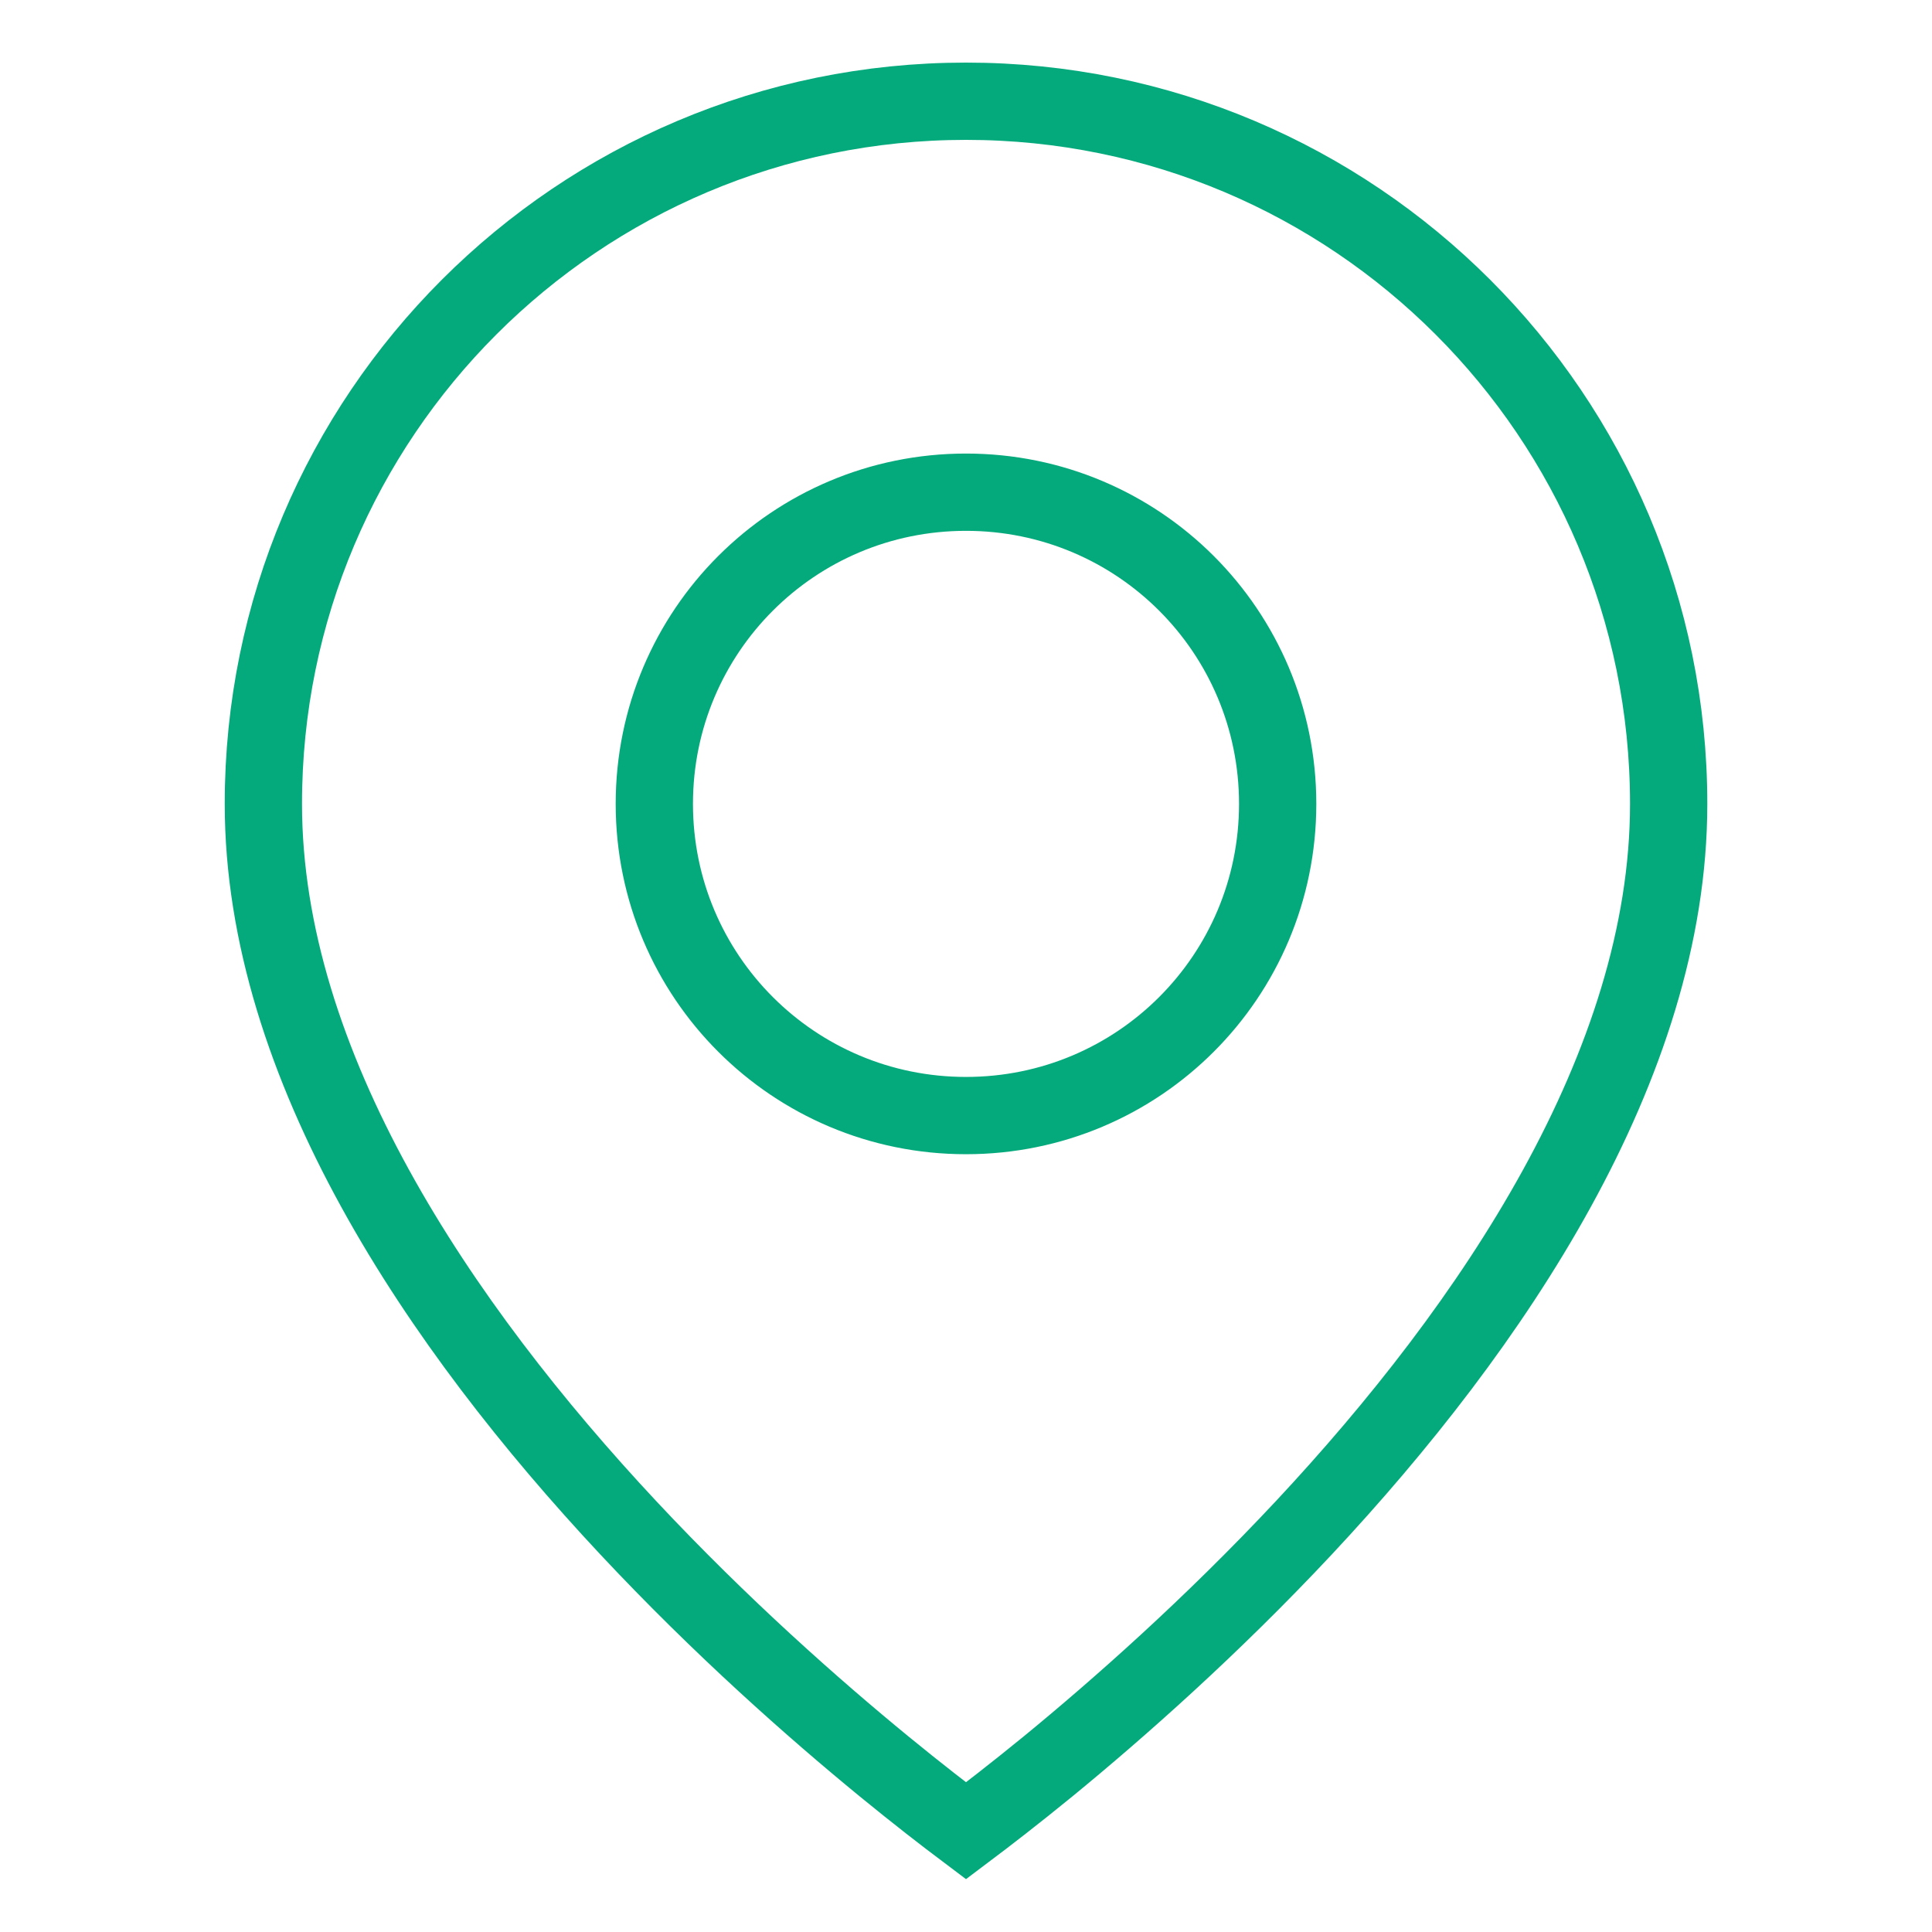
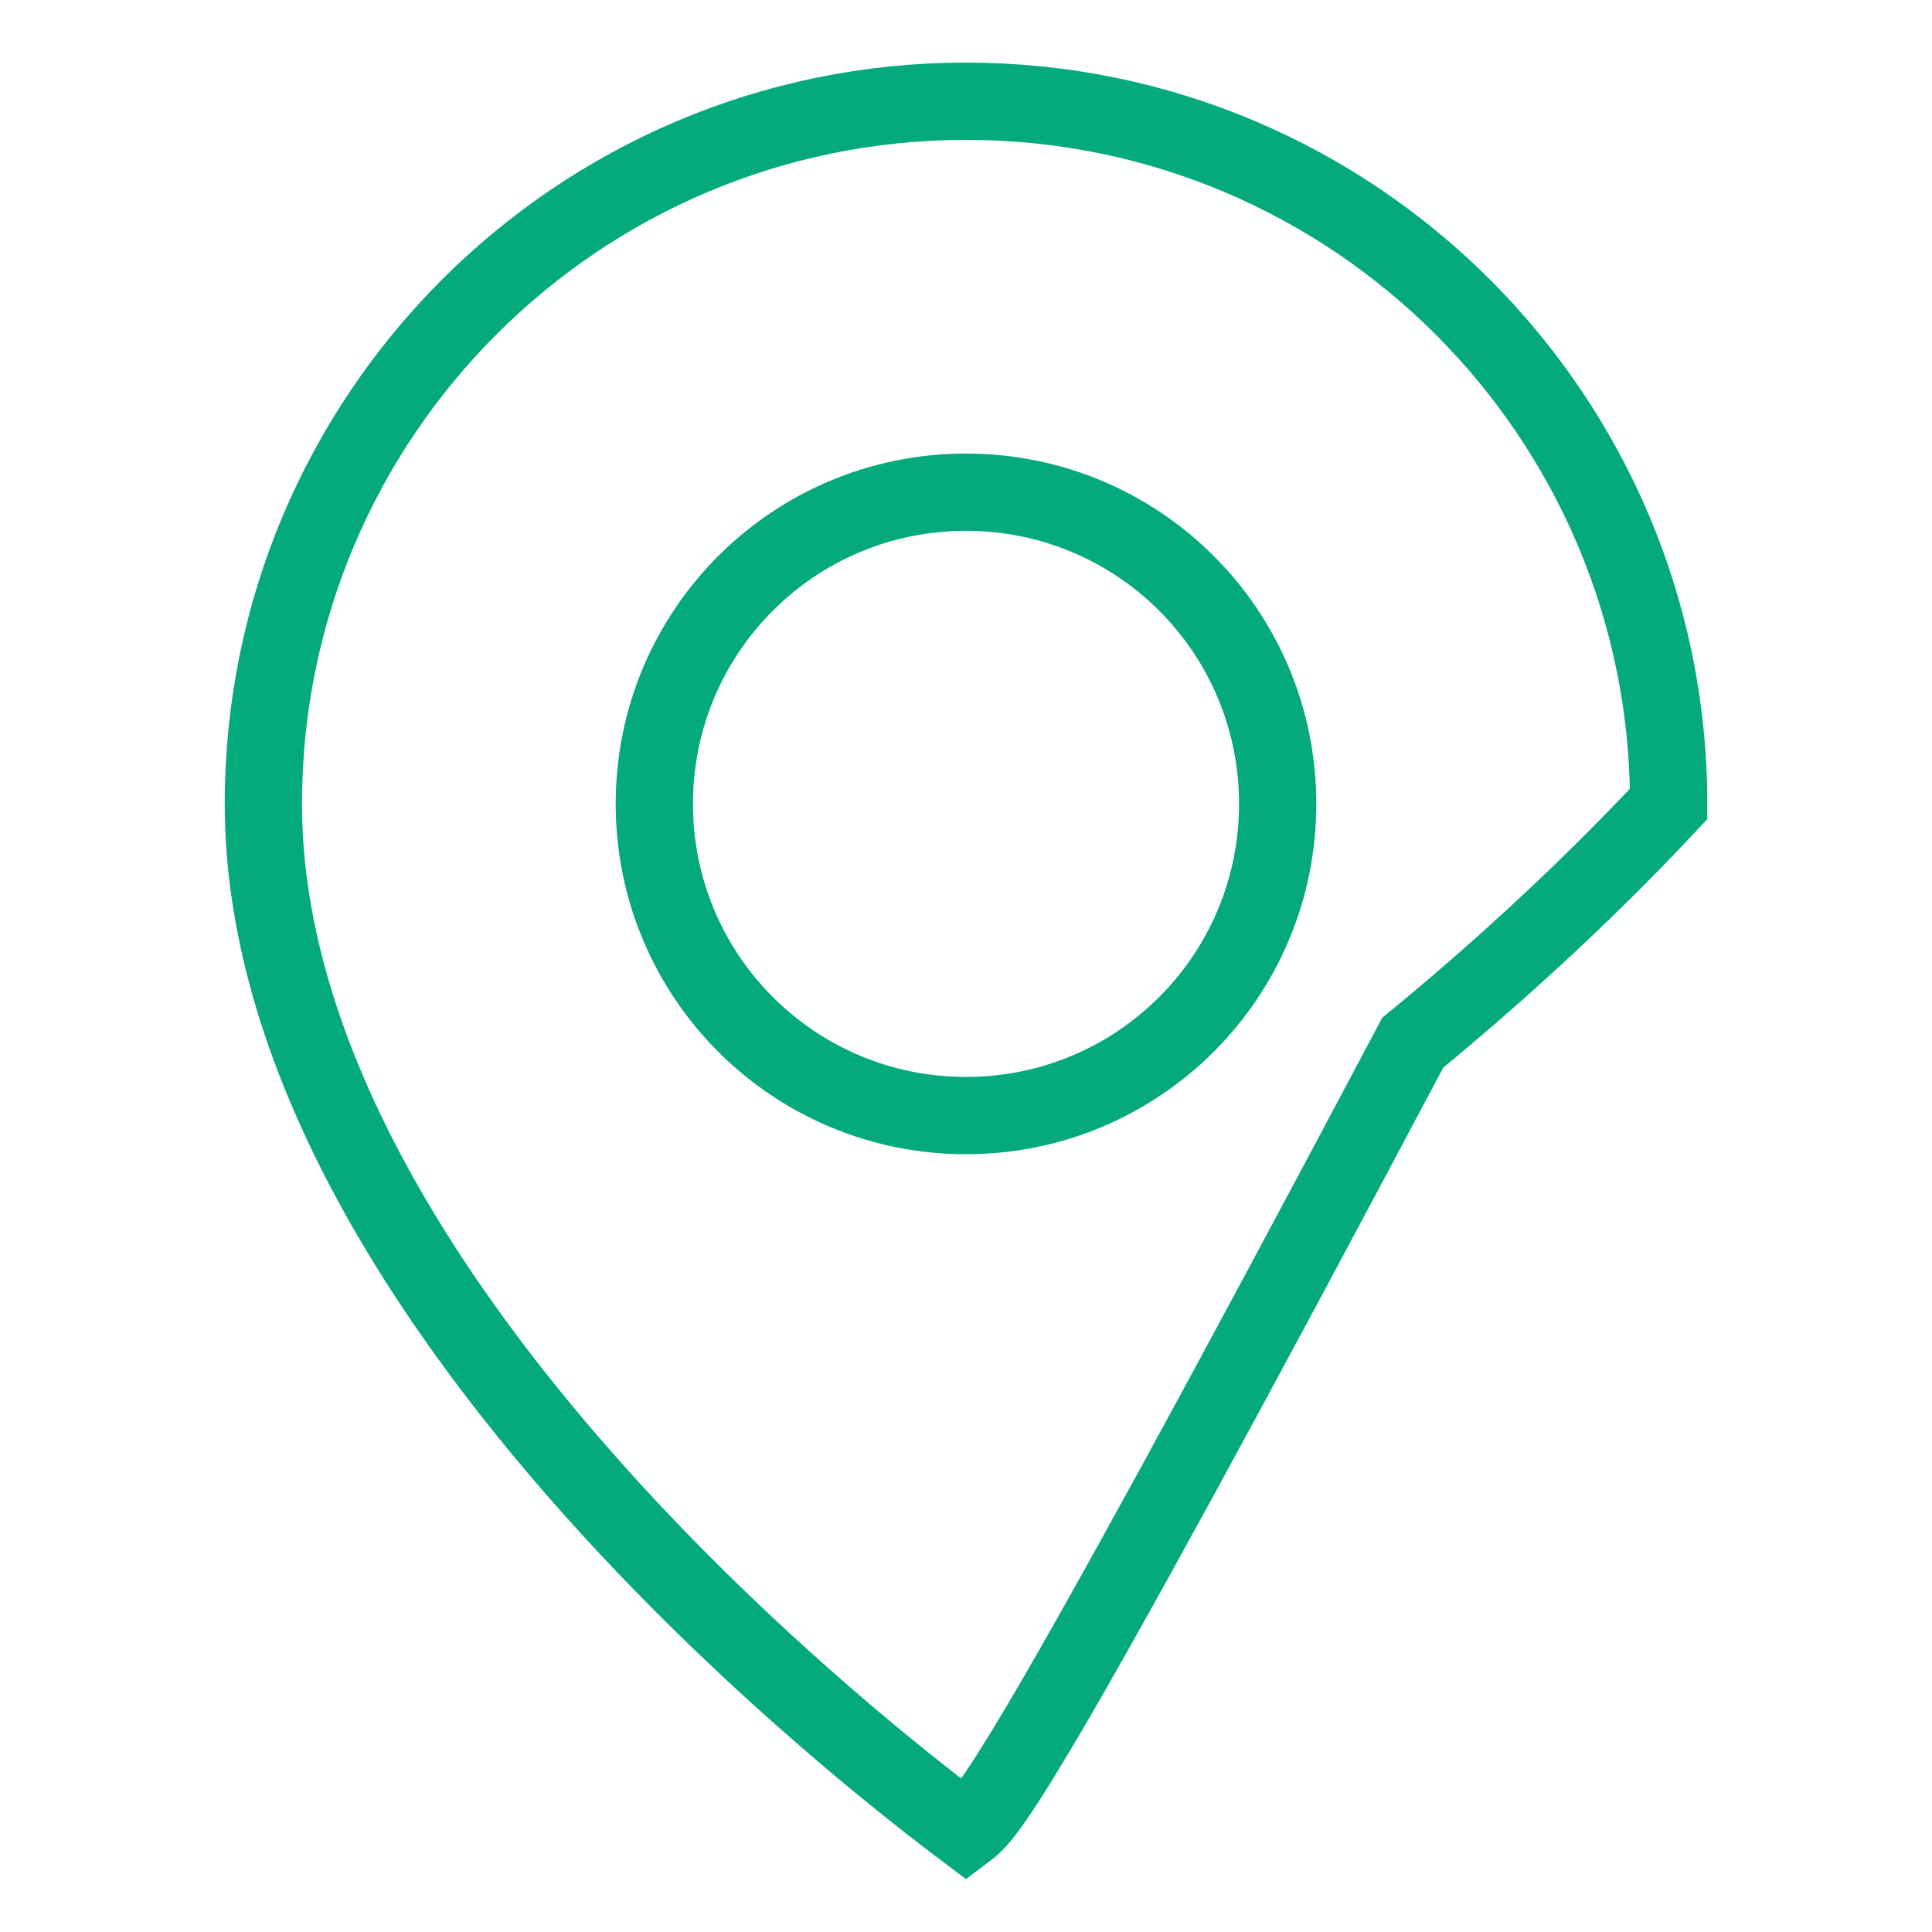
<svg xmlns="http://www.w3.org/2000/svg" version="1.1" id="Layer_1" x="0px" y="0px" width="50px" height="50px" viewBox="0 0 50 50" xml:space="preserve">
-   <path fill="none" stroke="#04AA7C" stroke-width="2" d="M25,2.62c10.042,0,18.185,8.143,18.185,18.185  c0,6.772-4.563,13.513-9.438,18.73c-2.403,2.57-4.813,4.694-6.623,6.179C26.252,46.426,25.52,46.99,25,47.381  c-0.52-0.391-1.251-0.955-2.122-1.668c-1.81-1.484-4.219-3.608-6.623-6.179c-4.877-5.217-9.439-11.958-9.439-18.73  C6.815,10.762,14.958,2.62,25,2.62z M25,12.738c-4.462,0-8.066,3.604-8.066,8.066s3.604,8.067,8.066,8.067s8.066-3.605,8.066-8.067  S29.462,12.738,25,12.738z" />
+   <path fill="none" stroke="#04AA7C" stroke-width="2" d="M25,2.62c10.042,0,18.185,8.143,18.185,18.185  c-2.403,2.57-4.813,4.694-6.623,6.179C26.252,46.426,25.52,46.99,25,47.381  c-0.52-0.391-1.251-0.955-2.122-1.668c-1.81-1.484-4.219-3.608-6.623-6.179c-4.877-5.217-9.439-11.958-9.439-18.73  C6.815,10.762,14.958,2.62,25,2.62z M25,12.738c-4.462,0-8.066,3.604-8.066,8.066s3.604,8.067,8.066,8.067s8.066-3.605,8.066-8.067  S29.462,12.738,25,12.738z" />
</svg>